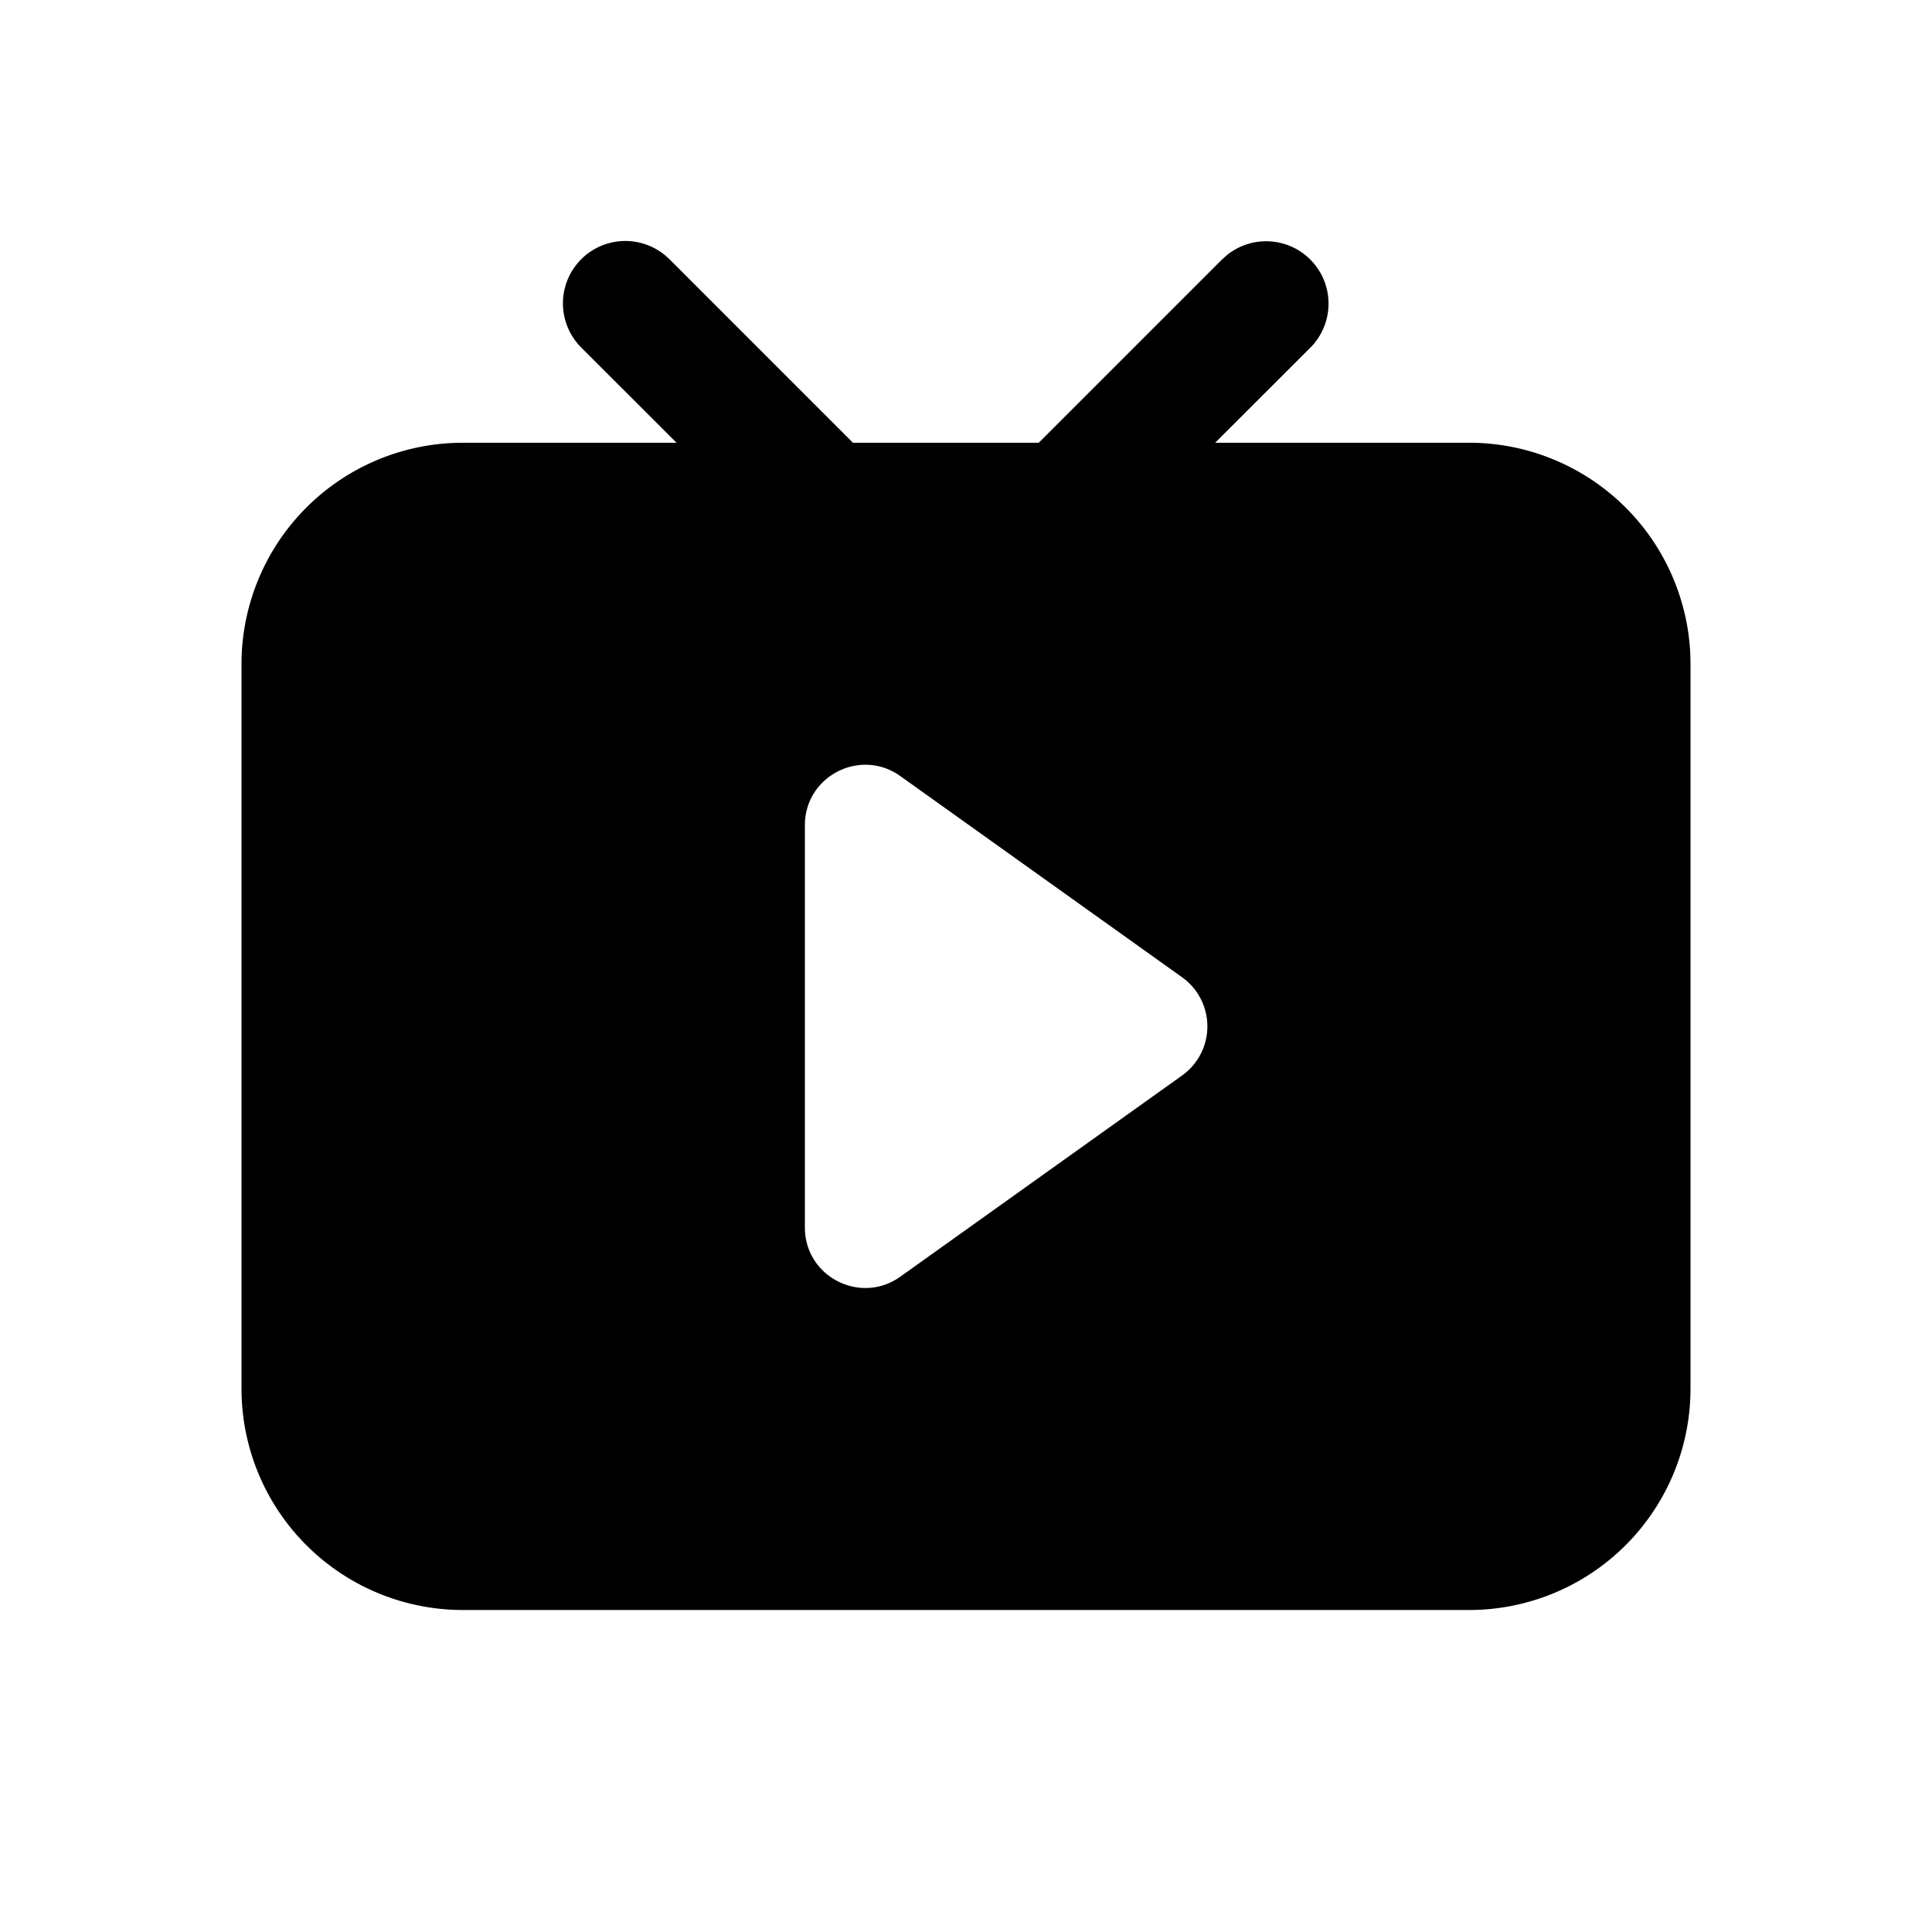
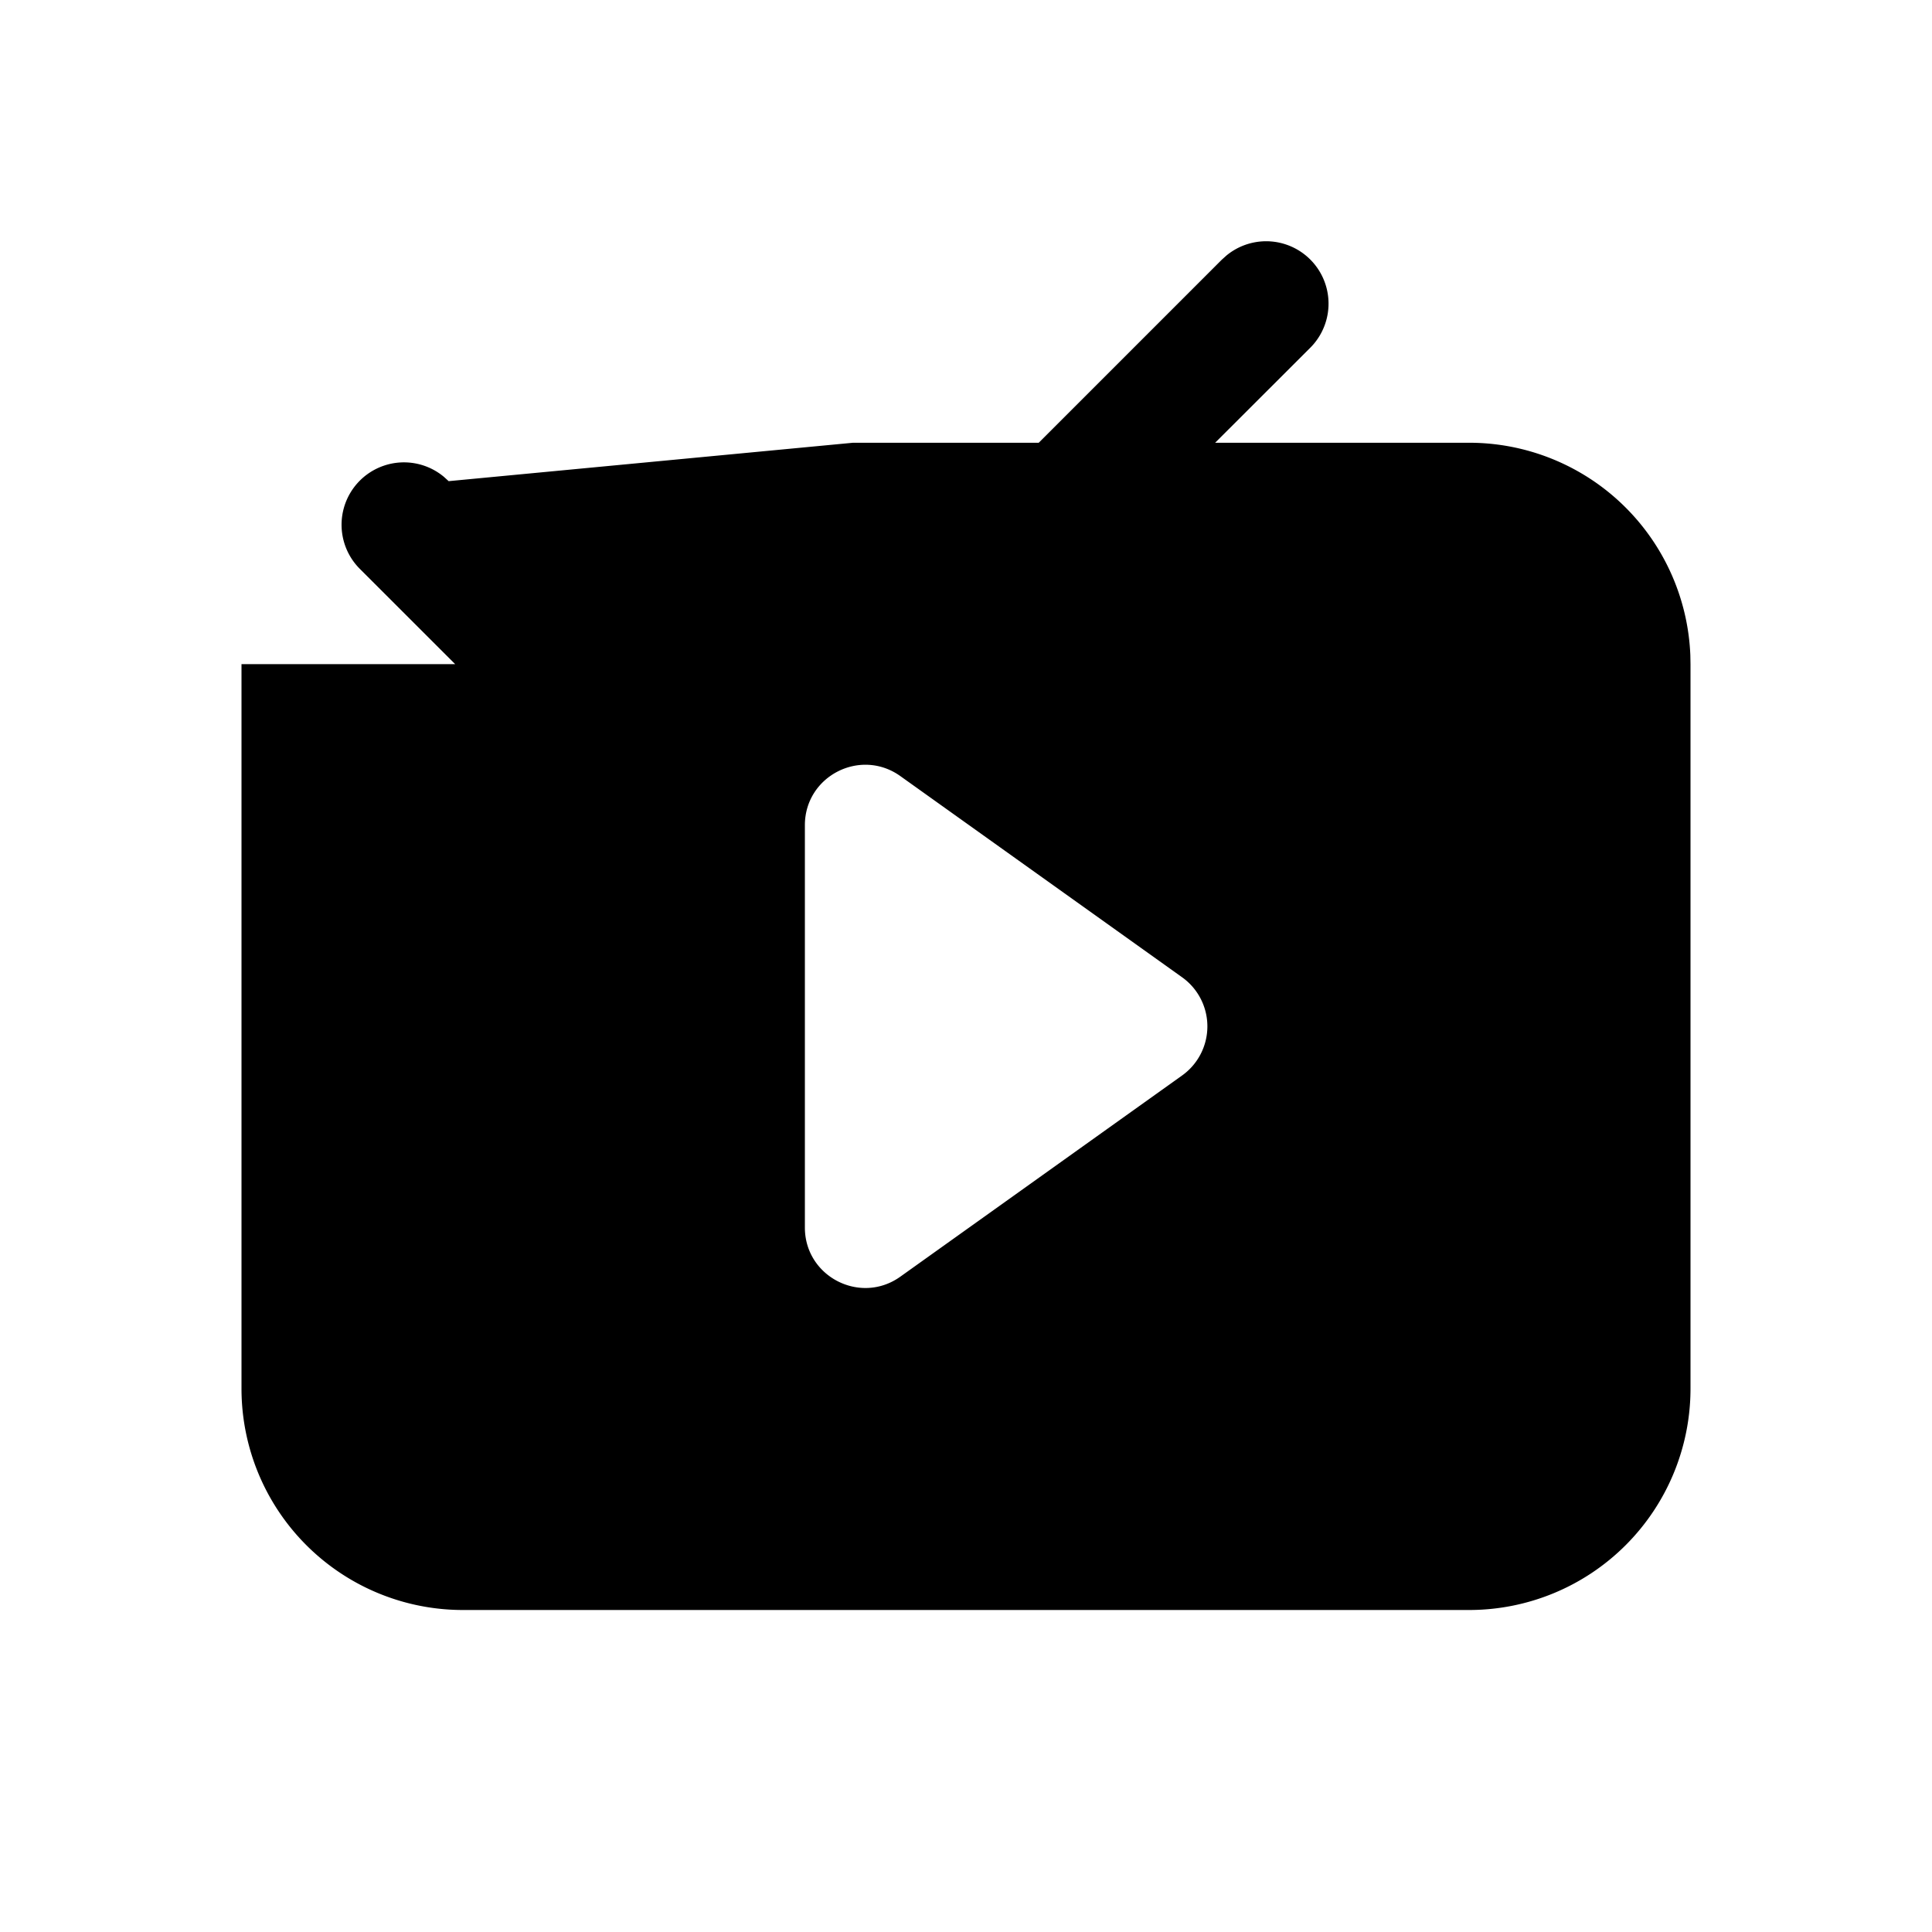
<svg xmlns="http://www.w3.org/2000/svg" class="icon" width="32px" height="32.00px" viewBox="0 0 1024 1024" version="1.1">
-   <path d="M650.048 135.424a33.067 33.067 0 0 1 44.267 49.045L644.053 234.667H778.667a117.333 117.333 0 0 1 117.248 112.619L896 352v384a117.333 117.333 0 0 1-117.333 117.333h-533.333A117.333 117.333 0 0 1 128 736v-384a117.333 117.333 0 0 1 117.333-117.333h113.237l-50.219-50.197a33.067 33.067 0 0 1 44.267-49.067l2.517 2.283L452.096 234.667h98.453l96.981-96.981zM426.603 437.376v213.248c0 26.027 29.44 41.152 50.603 26.027l149.333-106.624a31.979 31.979 0 0 0 0-52.053l-149.333-106.624c-21.184-15.125-50.603 0-50.603 26.027z" />
+   <path d="M650.048 135.424a33.067 33.067 0 0 1 44.267 49.045L644.053 234.667H778.667a117.333 117.333 0 0 1 117.248 112.619L896 352v384a117.333 117.333 0 0 1-117.333 117.333h-533.333A117.333 117.333 0 0 1 128 736v-384h113.237l-50.219-50.197a33.067 33.067 0 0 1 44.267-49.067l2.517 2.283L452.096 234.667h98.453l96.981-96.981zM426.603 437.376v213.248c0 26.027 29.44 41.152 50.603 26.027l149.333-106.624a31.979 31.979 0 0 0 0-52.053l-149.333-106.624c-21.184-15.125-50.603 0-50.603 26.027z" />
</svg>